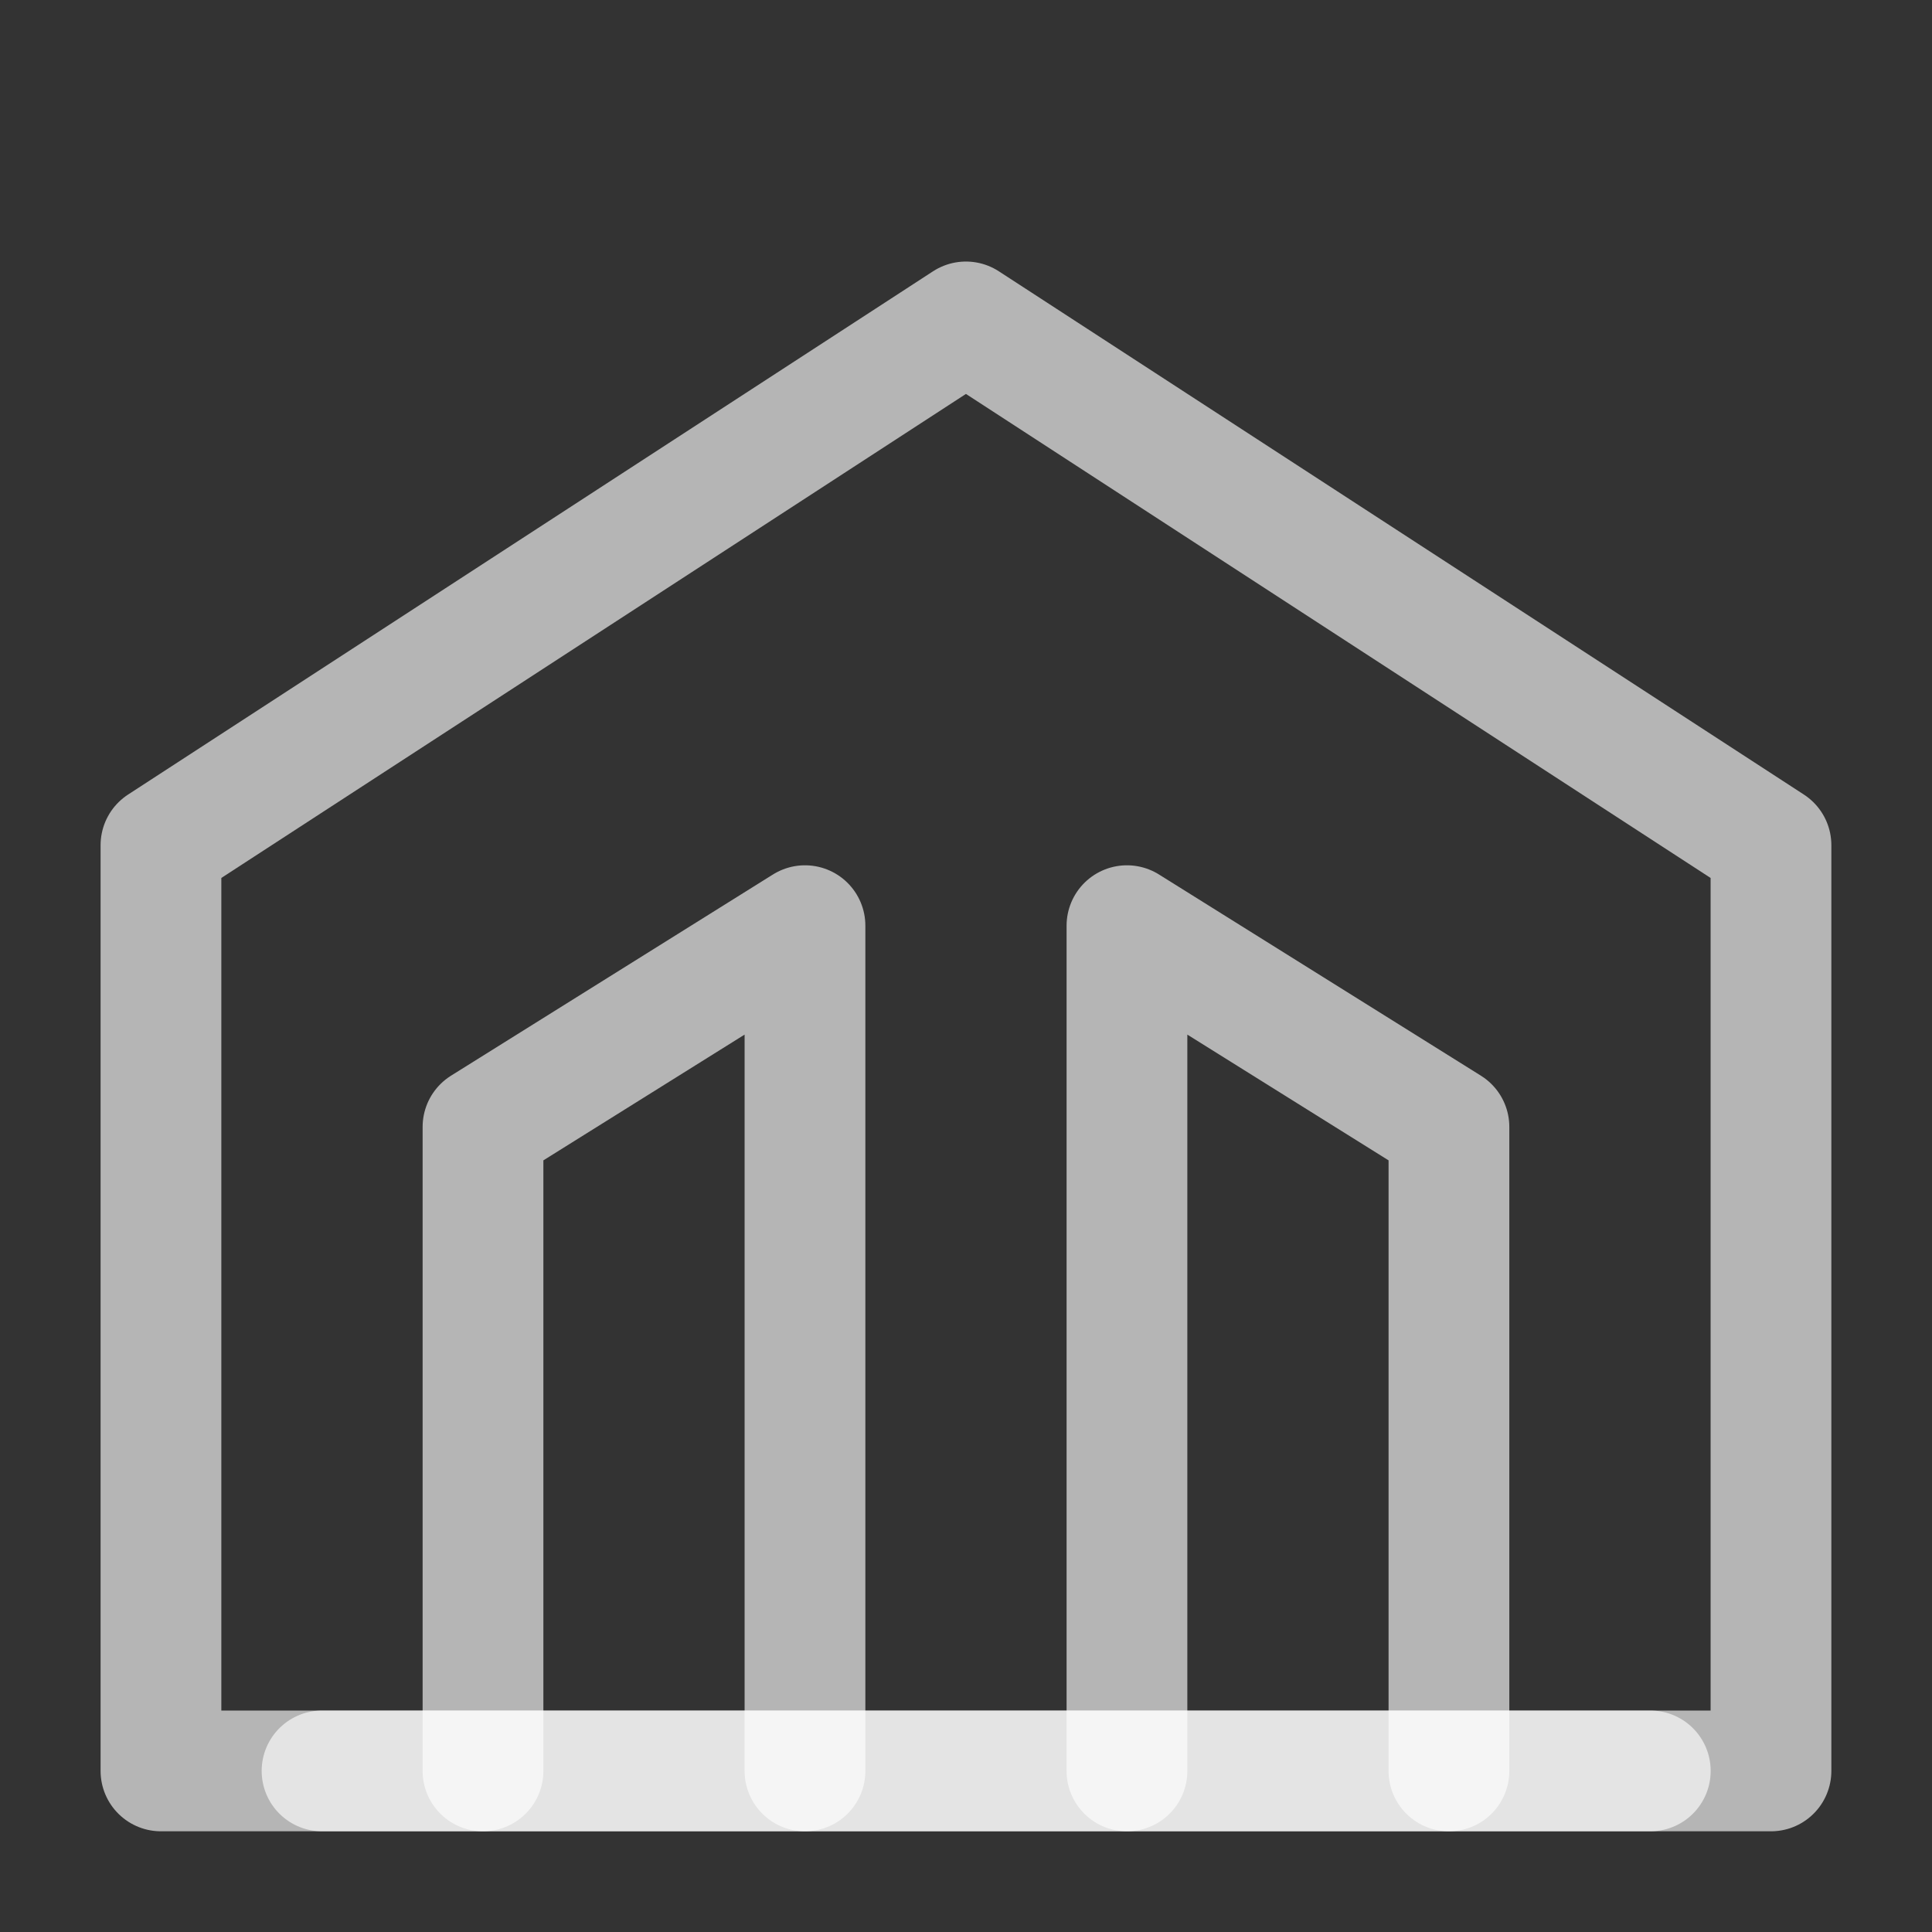
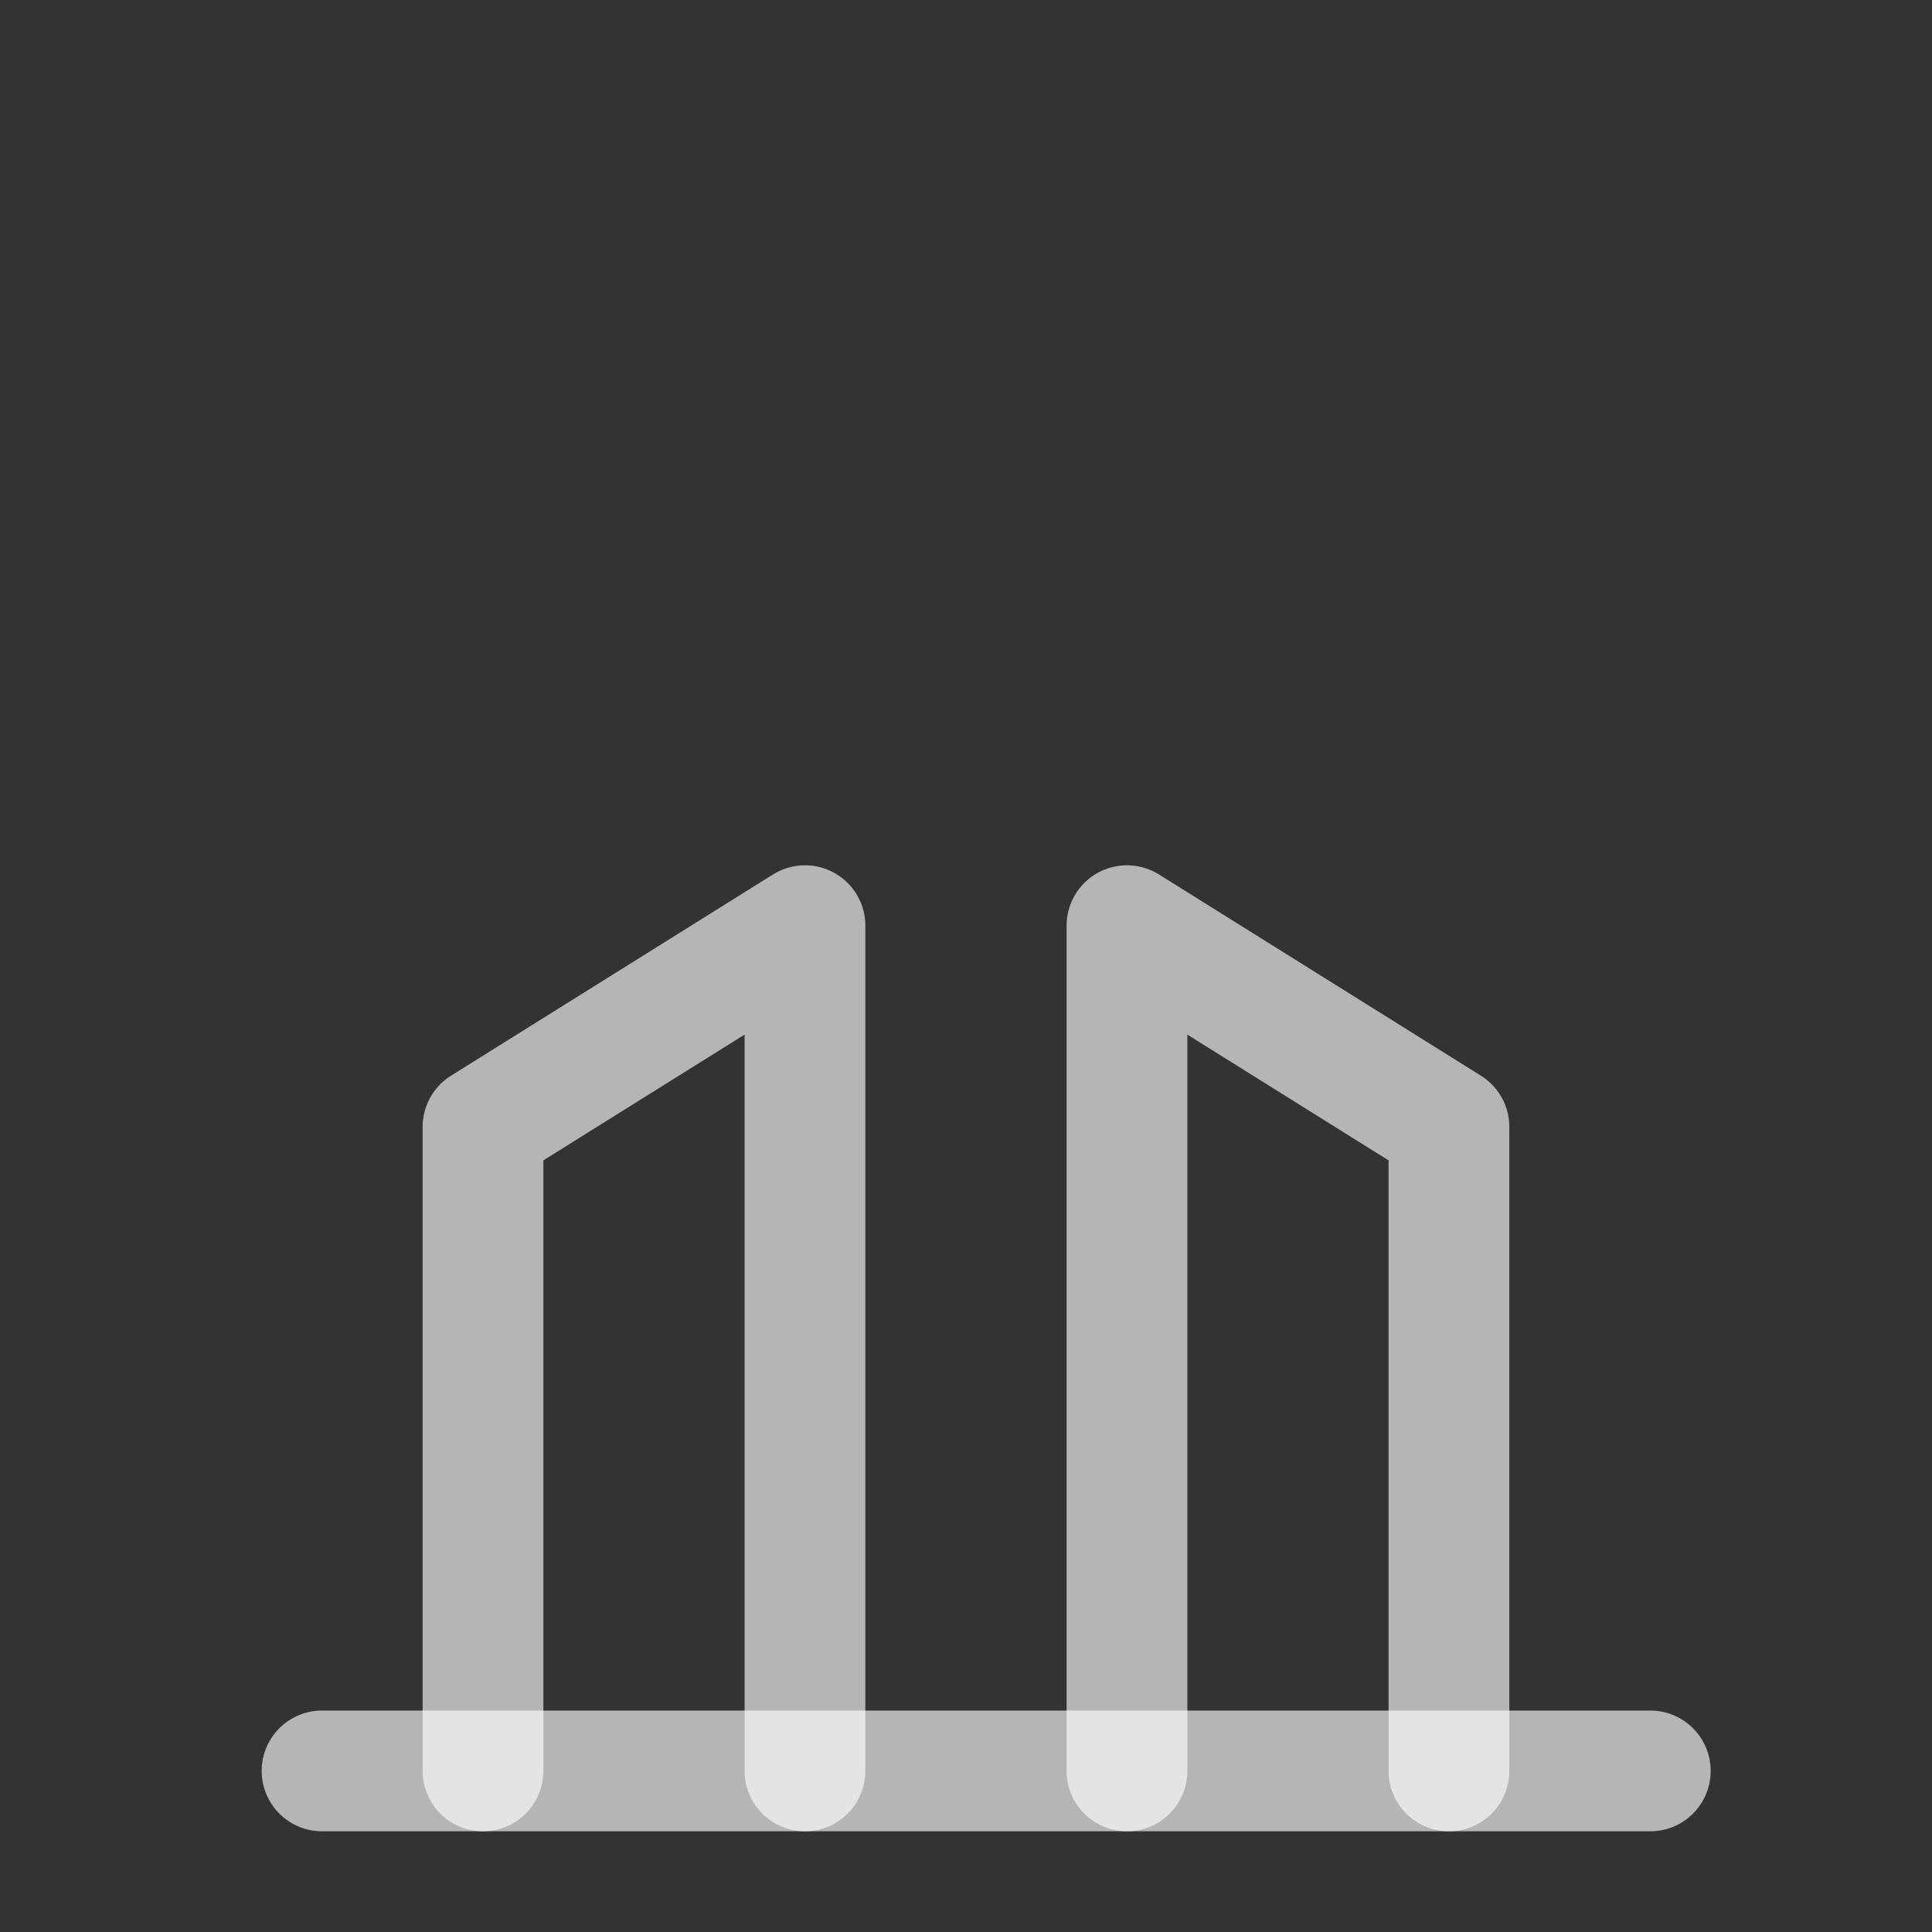
<svg xmlns="http://www.w3.org/2000/svg" width="32" height="32" viewBox="0 0 32 32" fill="none">
  <rect x="0" y="0" width="32" height="32" fill="#333333" stroke="none" />
-   <path fill-rule="evenodd" clip-rule="evenodd" d="M15.999 5.332L29.333 13.999V29.332H2.666V13.999L15.999 5.332Z" stroke="white" stroke-opacity="0.64" stroke-width="2" stroke-linecap="round" stroke-linejoin="round" />
  <path d="M13.333 29.332V15.332L8 18.665V29.332" stroke="white" stroke-opacity="0.64" stroke-width="2" stroke-linecap="round" stroke-linejoin="round" />
  <path d="M18.666 29.332V15.332L23.999 18.665V29.332" stroke="white" stroke-opacity="0.64" stroke-width="2" stroke-linecap="round" stroke-linejoin="round" />
  <path d="M27.334 29.332H5.334" stroke="white" stroke-opacity="0.64" stroke-width="2" stroke-linecap="round" stroke-linejoin="round" />
</svg>